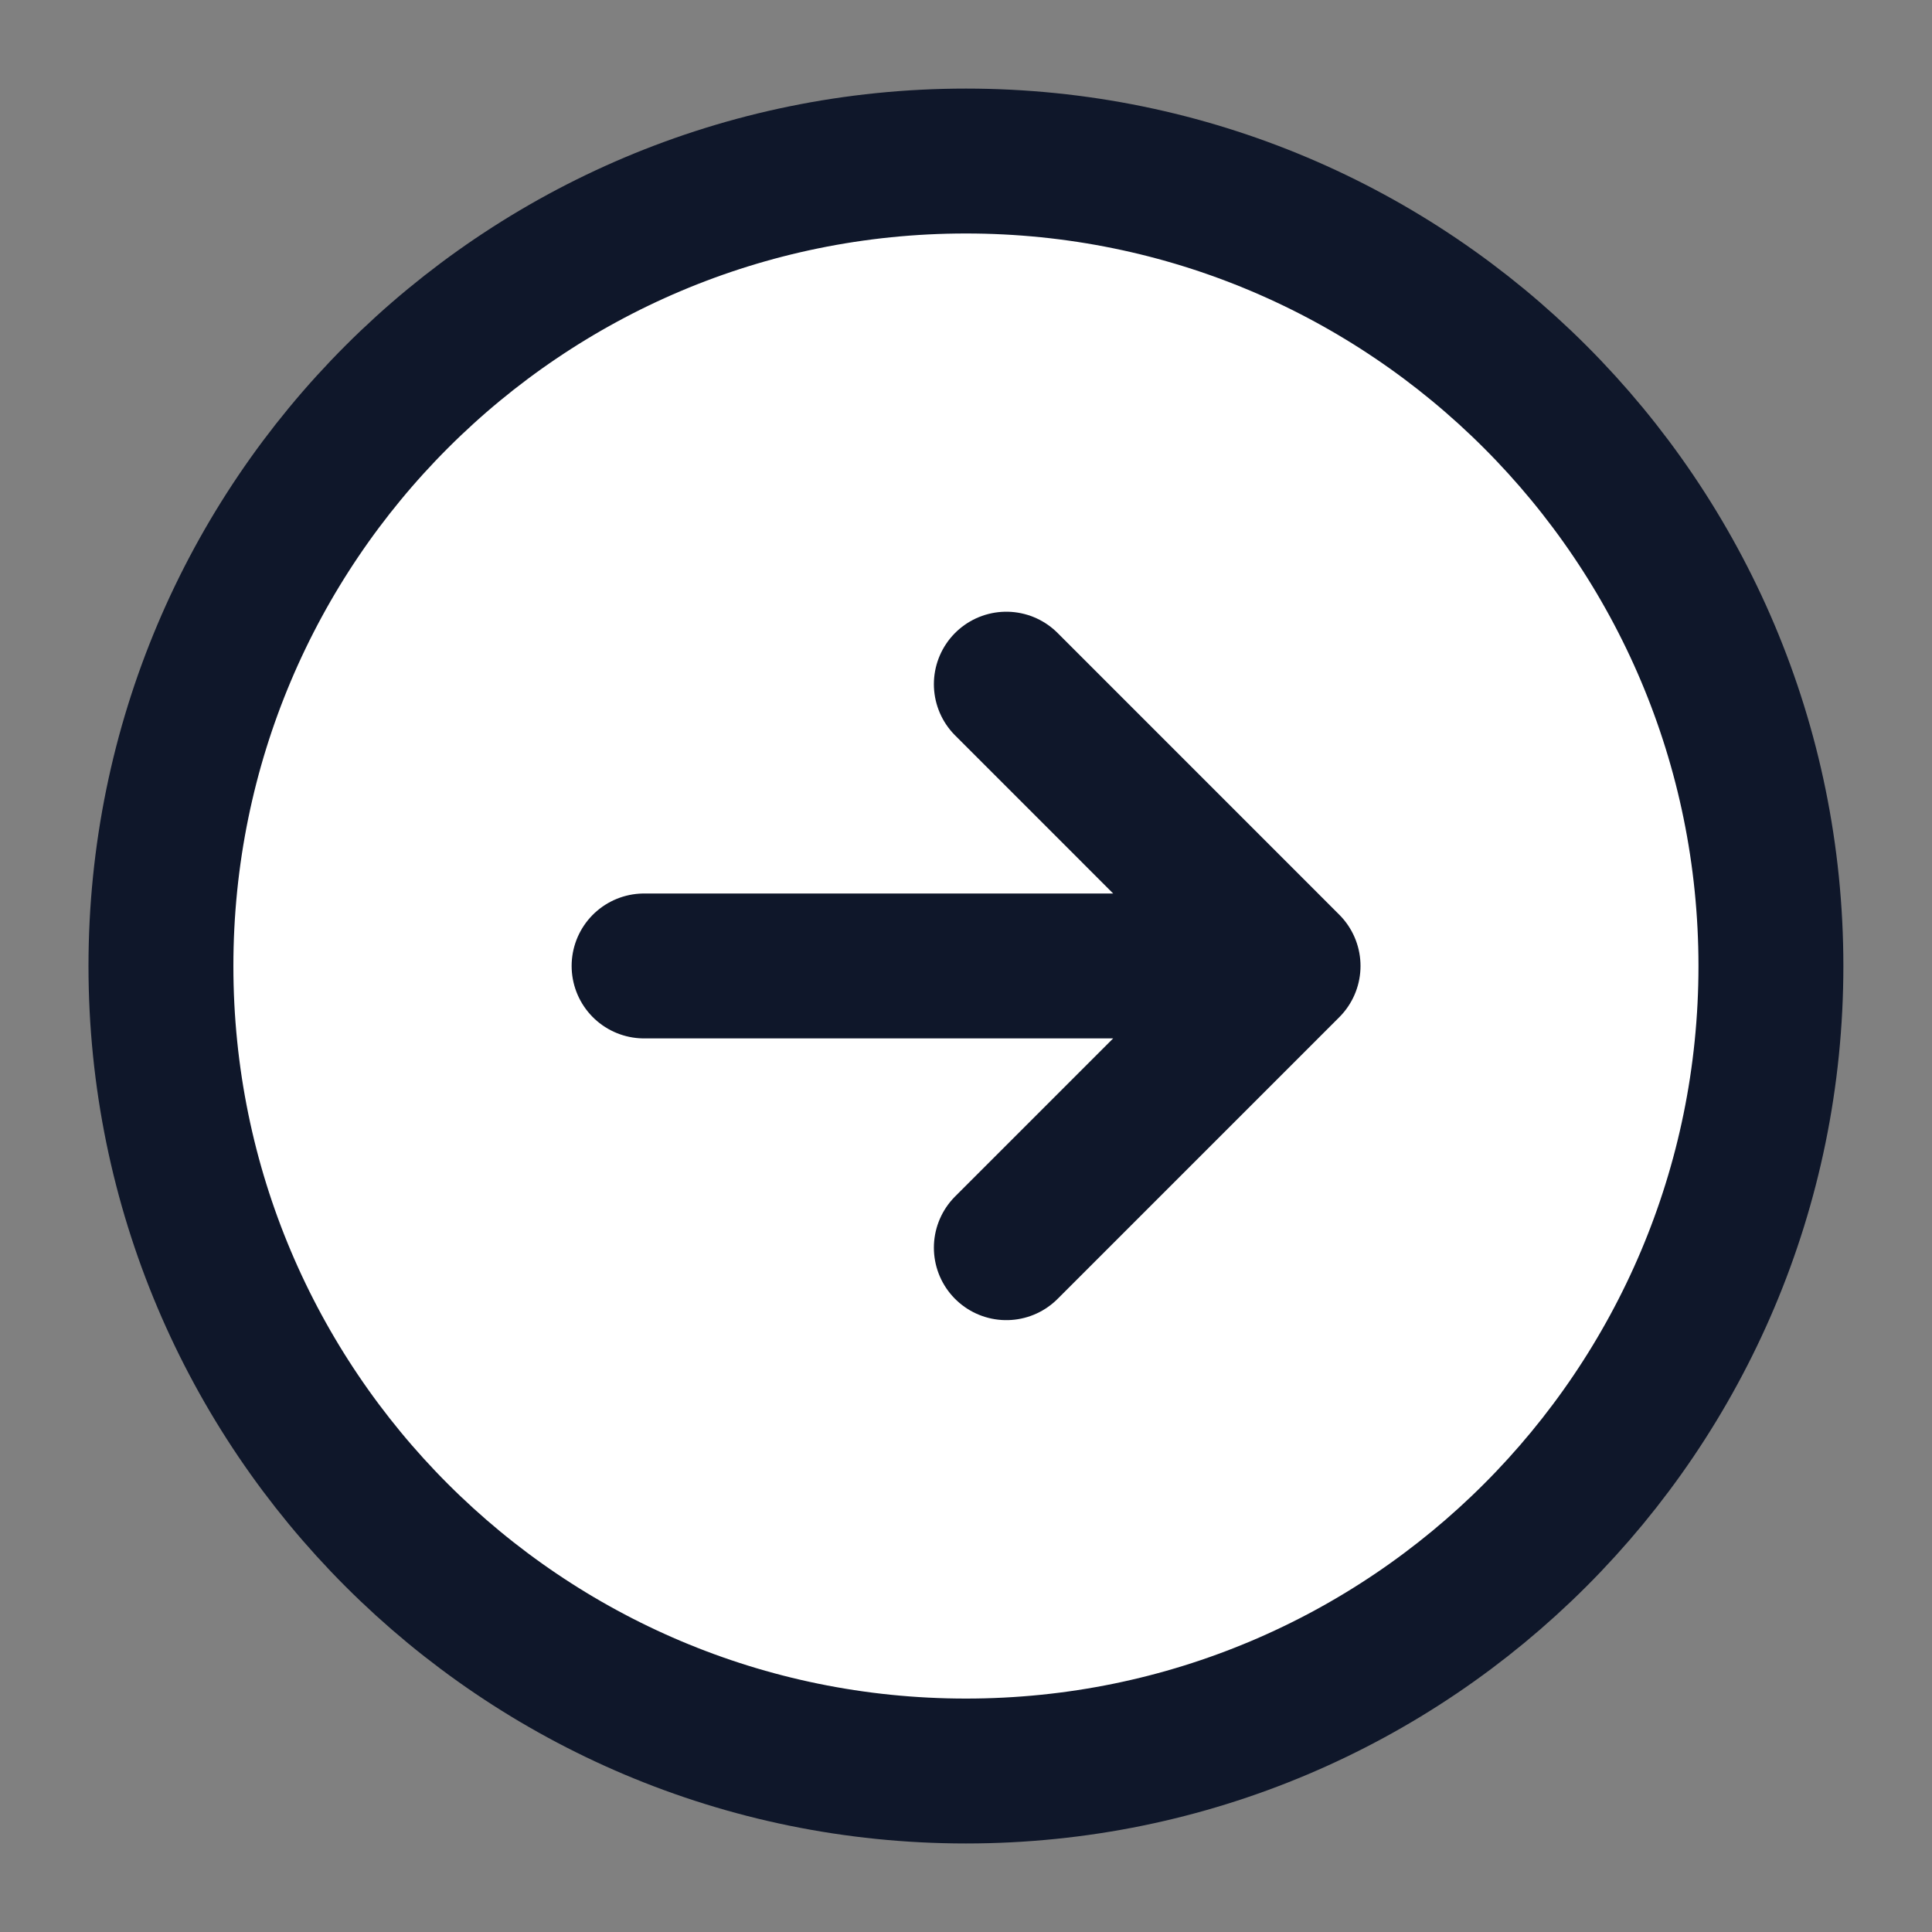
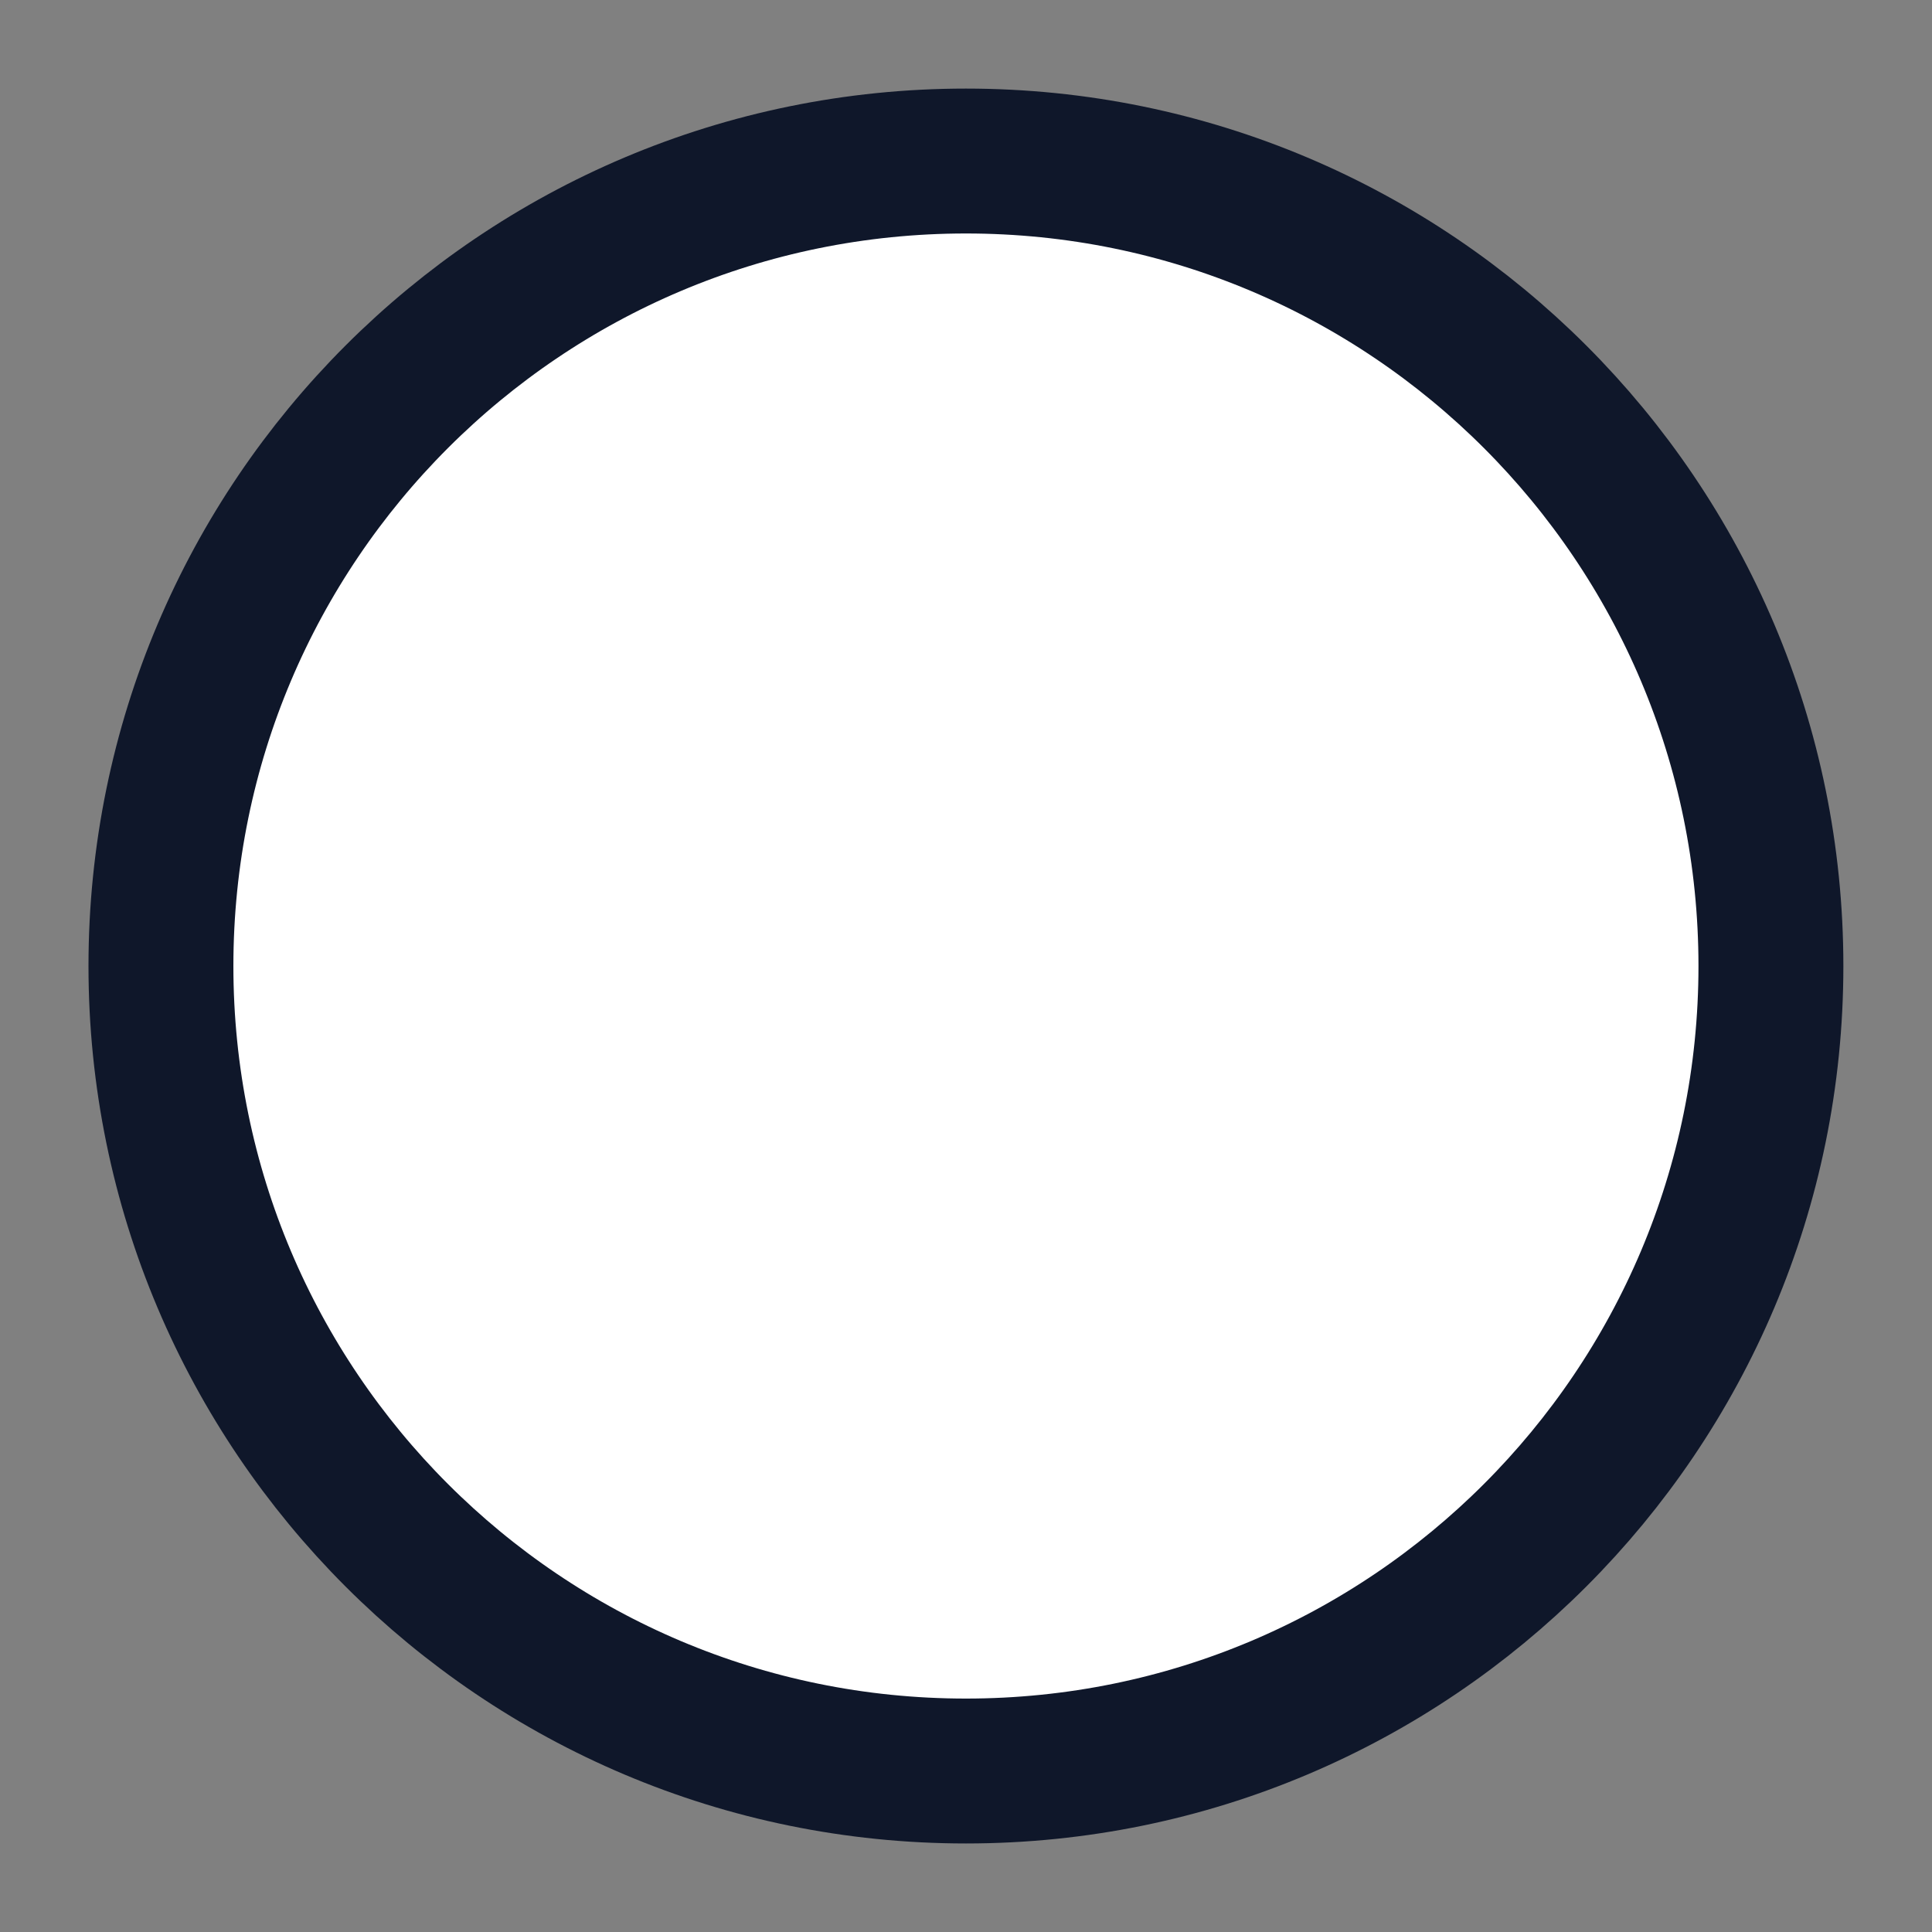
<svg xmlns="http://www.w3.org/2000/svg" width="40" height="40" viewBox="0 0 40 40" fill="none">
  <rect x="0" y="0" width="40" height="40" fill="#808080" stroke="none" />
  <path d="M19.999 36.667C29.203 36.667 36.665 29.205 36.665 20.001C36.665 10.796 29.203 3.334 19.999 3.334C10.794 3.334 3.332 10.796 3.332 20.001C3.332 29.205 10.794 36.667 19.999 36.667Z" fill="white" stroke="#0F172A" stroke-width="3" stroke-linecap="round" stroke-linejoin="round" />
-   <path d="M13.335 19.999H26.668M26.668 19.999L20.835 14.165M26.668 19.999L20.835 25.832" stroke="#0F172A" stroke-width="3" stroke-linecap="round" stroke-linejoin="round" />
</svg>